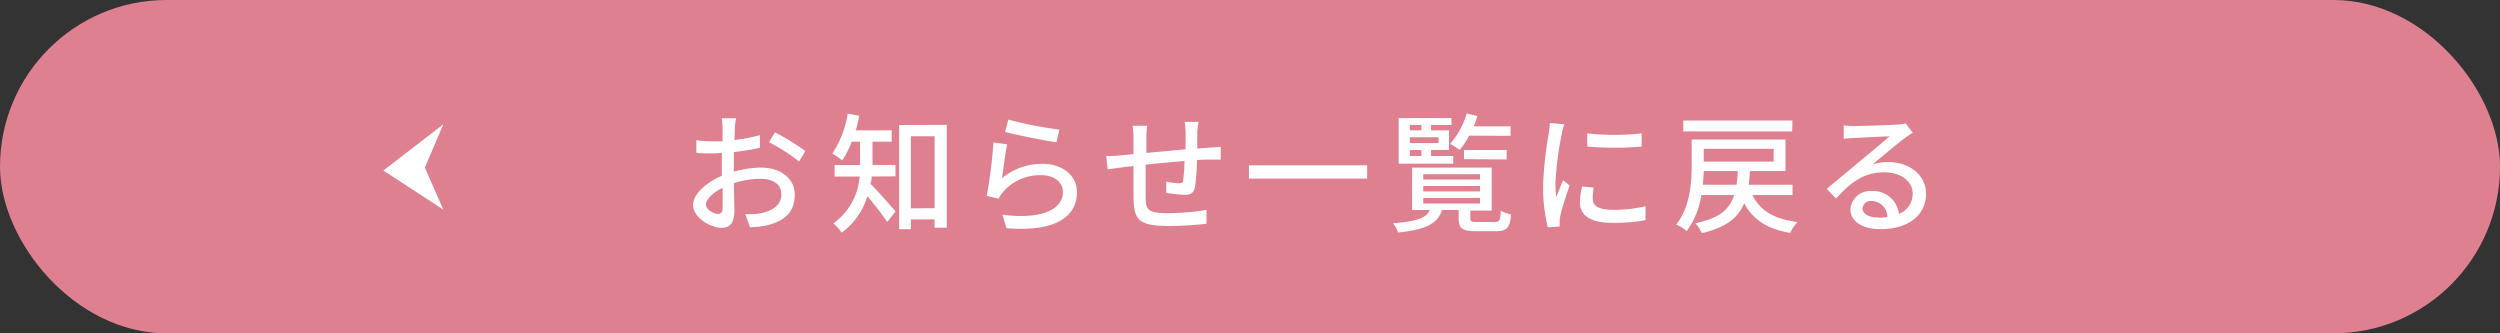
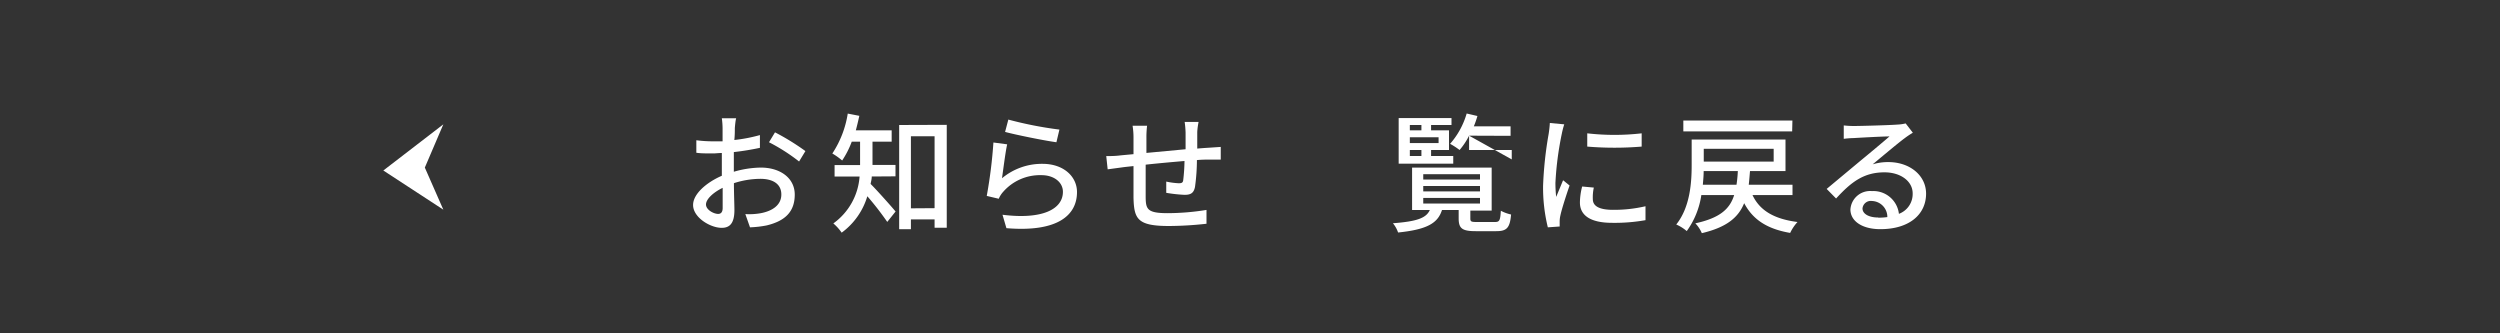
<svg xmlns="http://www.w3.org/2000/svg" id="レイヤー_1" data-name="レイヤー 1" viewBox="0 0 300 40">
  <rect x="0" y="0" width="300" height="40" fill="#333333" stroke="none" />
  <defs>
    <style>.cls-1{fill:#df8090;}.cls-2{fill:#fff;}</style>
  </defs>
-   <rect class="cls-1" width="300" height="40" rx="20" />
  <path class="cls-2" d="M88.18,15.37c0,.37,0,.87-.06,1.43a19,19,0,0,0,3.07-.59l0,1.53a31.51,31.51,0,0,1-3.13.51c0,.63,0,1.25,0,1.81v.55a12,12,0,0,1,3.24-.5c2.32,0,4.07,1.25,4.07,3.24S94.29,26.5,92,27.05a12.56,12.56,0,0,1-2,.23l-.56-1.59a7.72,7.72,0,0,0,1.87-.11c1.31-.25,2.45-.93,2.45-2.24s-1.08-1.88-2.5-1.88a10.45,10.45,0,0,0-3.19.52c0,1.29.06,2.6.06,3.23,0,1.65-.61,2.13-1.53,2.13-1.36,0-3.43-1.24-3.43-2.74,0-1.33,1.61-2.71,3.45-3.51v-1c0-.54,0-1.13,0-1.73-.39,0-.73.05-1,.05-1,0-1.54,0-2.06-.08l0-1.5a15.68,15.68,0,0,0,2.07.13c.33,0,.69,0,1.08,0,0-.7,0-1.26,0-1.54a9.48,9.48,0,0,0-.09-1.23h1.72C88.26,14.46,88.21,15,88.18,15.37Zm-2,10.3c.32,0,.54-.2.54-.71s0-1.41,0-2.42c-1.14.56-2,1.36-2,2S85.65,25.67,86.18,25.67Zm10.47-7.54-.76,1.25a22.26,22.26,0,0,0-3.61-2.31L93,15.88A28.33,28.33,0,0,1,96.65,18.13Z" />
  <path class="cls-2" d="M104.61,21.18c0,.3-.08.6-.14.89.78.77,2.57,2.79,3,3.31l-1,1.25a35.89,35.89,0,0,0-2.39-3.08A8.38,8.38,0,0,1,101,27.92a5.71,5.71,0,0,0-1-1.11,7.59,7.59,0,0,0,3.15-5.63h-3V19.81h3.06V17h-1a10.84,10.84,0,0,1-1.15,2.26,8,8,0,0,0-1.18-.84,12.06,12.06,0,0,0,1.85-4.79l1.39.27c-.13.59-.27,1.18-.42,1.74H107V17H104.7v2.79h2.76v1.37Zm9-6.2V27.33h-1.46v-1h-2.84V27.5h-1.41V15Zm-1.46,10V16.35h-2.84V25Z" />
  <path class="cls-2" d="M120.24,21.39a7.47,7.47,0,0,1,4.86-1.73c2.55,0,4.14,1.54,4.14,3.39,0,2.81-2.37,4.84-8.47,4.33l-.47-1.61c4.82.61,7.25-.69,7.25-2.75,0-1.15-1.07-2-2.57-2a5.87,5.87,0,0,0-4.6,2,2.93,2.93,0,0,0-.53.83l-1.44-.34a56.93,56.93,0,0,0,.8-6.41l1.65.22C120.64,18.3,120.38,20.44,120.24,21.39Zm6.89-5.84-.36,1.52c-1.53-.21-5-.92-6.16-1.24l.39-1.48A45.41,45.41,0,0,0,127.13,15.55Z" />
  <path class="cls-2" d="M143.67,15.83c0,.67,0,1.35,0,2,.53-.05,1-.08,1.48-.11l1.34-.09v1.52c-.27,0-1,0-1.36,0s-.92,0-1.5.06a23.88,23.88,0,0,1-.23,3.22c-.15.74-.51.95-1.26.95a18.11,18.11,0,0,1-2.19-.24l0-1.35a8.92,8.92,0,0,0,1.49.2c.36,0,.52-.06.55-.41a21.4,21.4,0,0,0,.15-2.26c-1.51.13-3.21.28-4.66.44,0,1.53,0,3.07,0,3.71,0,1.61.11,2.11,2.65,2.11a29.53,29.53,0,0,0,4.65-.39l0,1.66a42.16,42.16,0,0,1-4.5.27c-3.79,0-4.2-.84-4.26-3.42,0-.67,0-2.27,0-3.77-.57.06-1.06.11-1.4.16l-1.7.23-.17-1.59c.47,0,1.11,0,1.76-.09l1.51-.14V16.58a8.93,8.93,0,0,0-.11-1.49h1.74a11.44,11.44,0,0,0-.08,1.41c0,.44,0,1.1,0,1.85l4.7-.44v-2a11.77,11.77,0,0,0-.11-1.28h1.67A8.75,8.75,0,0,0,143.67,15.83Z" />
-   <path class="cls-2" d="M164.06,19.84v1.59H149.87V19.84Z" />
-   <path class="cls-2" d="M179.39,26.64c.55,0,.64-.17.71-1.35a4.83,4.83,0,0,0,1.23.45c-.14,1.65-.55,2-1.79,2h-2.45c-1.64,0-2.05-.33-2.05-1.54v-1h-2c-.5,1.57-1.76,2.34-5.27,2.7a3.5,3.5,0,0,0-.62-1.11c2.94-.22,4-.64,4.43-1.59h-2.13V20.11H179v5.16h-2.56v.95c0,.37.11.42.78.42Zm-5-7h-6.55V14.17h6.34V15h-2.45v.64h2.15V18h-2.15v.72h2.66ZM169.18,15v.64h1.39V15Zm3.45,1.47h-3.45v.7h3.45Zm-3.45,2.25h1.39V18h-1.39Zm1.61,2.82h6.81V20.9h-6.81Zm0,1.43h6.81v-.65h-6.81Zm0,1.45h6.81v-.67h-6.81Zm5.5-8.14A8.24,8.24,0,0,1,175.15,18a8.6,8.6,0,0,0-1.14-.74A9.47,9.47,0,0,0,176,13.62l1.29.3a10.68,10.68,0,0,1-.43,1.24h4.41V16.3Zm-.61,2.82V18h5.12v1.13Z" />
+   <path class="cls-2" d="M179.39,26.64c.55,0,.64-.17.71-1.35a4.83,4.83,0,0,0,1.23.45c-.14,1.65-.55,2-1.79,2h-2.45c-1.64,0-2.05-.33-2.05-1.54v-1h-2c-.5,1.57-1.76,2.34-5.27,2.7a3.5,3.5,0,0,0-.62-1.11c2.94-.22,4-.64,4.43-1.59h-2.13V20.11H179v5.16h-2.56v.95c0,.37.11.42.78.42Zm-5-7h-6.55V14.17h6.34V15h-2.45v.64h2.15V18h-2.15v.72h2.66ZM169.18,15v.64h1.39V15Zm3.45,1.47h-3.45v.7h3.45Zm-3.45,2.25h1.39V18h-1.39Zm1.61,2.82h6.81V20.9h-6.81Zm0,1.43h6.81v-.65h-6.81Zm0,1.45h6.81v-.67h-6.81Zm5.5-8.14A8.24,8.24,0,0,1,175.15,18a8.6,8.6,0,0,0-1.14-.74A9.47,9.47,0,0,0,176,13.62l1.29.3a10.68,10.68,0,0,1-.43,1.24h4.41V16.3ZV18h5.12v1.13Z" />
  <path class="cls-2" d="M187.41,16.08a38,38,0,0,0-.76,5.88,16,16,0,0,0,.09,1.67c.27-.64.58-1.4.83-2l.78.63c-.41,1.18-.95,2.85-1.11,3.63a3.23,3.23,0,0,0-.08.72c0,.15,0,.39,0,.57l-1.42.1a20,20,0,0,1-.57-5,45.33,45.33,0,0,1,.67-6.22c.06-.39.12-.88.14-1.3l1.73.16A10.4,10.4,0,0,0,187.41,16.08Zm3.73,7.82c0,.7.54,1.28,2.43,1.28a16.63,16.63,0,0,0,3.89-.43l0,1.67a21.14,21.14,0,0,1-4,.32c-2.65,0-3.87-.92-3.87-2.44a7.85,7.85,0,0,1,.27-1.92l1.4.13A5.4,5.4,0,0,0,191.14,23.9ZM197,16v1.59a39.55,39.55,0,0,1-6.53,0l0-1.59A28.68,28.68,0,0,0,197,16Z" />
  <path class="cls-2" d="M210.3,23.41c.88,1.86,2.59,2.87,5.4,3.23a5.28,5.28,0,0,0-.88,1.31c-2.77-.48-4.47-1.59-5.52-3.57-.7,1.73-2.12,2.9-5.08,3.6a3.91,3.91,0,0,0-.78-1.18c2.93-.64,4.13-1.7,4.66-3.39h-3.94a9.79,9.79,0,0,1-1.75,4.32,5.07,5.07,0,0,0-1.26-.79c1.67-2.09,1.85-5.05,1.85-7.14V16.74h11.26v3.79H210c-.05.58-.09,1.12-.15,1.64h5.25v1.24Zm4.76-7.64H202V14.46h13.09Zm-6.68,6.4a15.46,15.46,0,0,0,.16-1.64h-4.1c0,.51-.05,1.07-.1,1.64Zm-3.93-4.31v1.53h8.39V17.86Z" />
  <path class="cls-2" d="M222.47,15.12c.82,0,4.37-.1,5.21-.17a5,5,0,0,0,1-.14l.86,1.12a10,10,0,0,0-1,.67c-.8.59-2.72,2.21-3.82,3.12a6.32,6.32,0,0,1,1.87-.27c2.6,0,4.54,1.61,4.54,3.79,0,2.48-2,4.26-5.49,4.26-2.16,0-3.59-.95-3.59-2.37a2.37,2.37,0,0,1,2.57-2.2,3.09,3.09,0,0,1,3.25,2.73,2.54,2.54,0,0,0,1.65-2.45c0-1.46-1.44-2.53-3.38-2.53-2.5,0-4,1.17-5.81,3.14l-1.13-1.15,4.08-3.4c.88-.72,2.68-2.22,3.46-2.9-.82,0-3.52.15-4.33.2a10.7,10.7,0,0,0-1.16.09l0-1.61A10.54,10.54,0,0,0,222.47,15.12Zm2.91,11a7.63,7.63,0,0,0,1.1-.07,1.91,1.91,0,0,0-1.84-1.93,1,1,0,0,0-1.14.89C223.5,25.67,224.27,26.1,225.38,26.1Z" />
  <polygon class="cls-2" points="53.2 14.92 46 20.46 53.2 25.16 50.98 20.11 53.2 14.92" />
</svg>